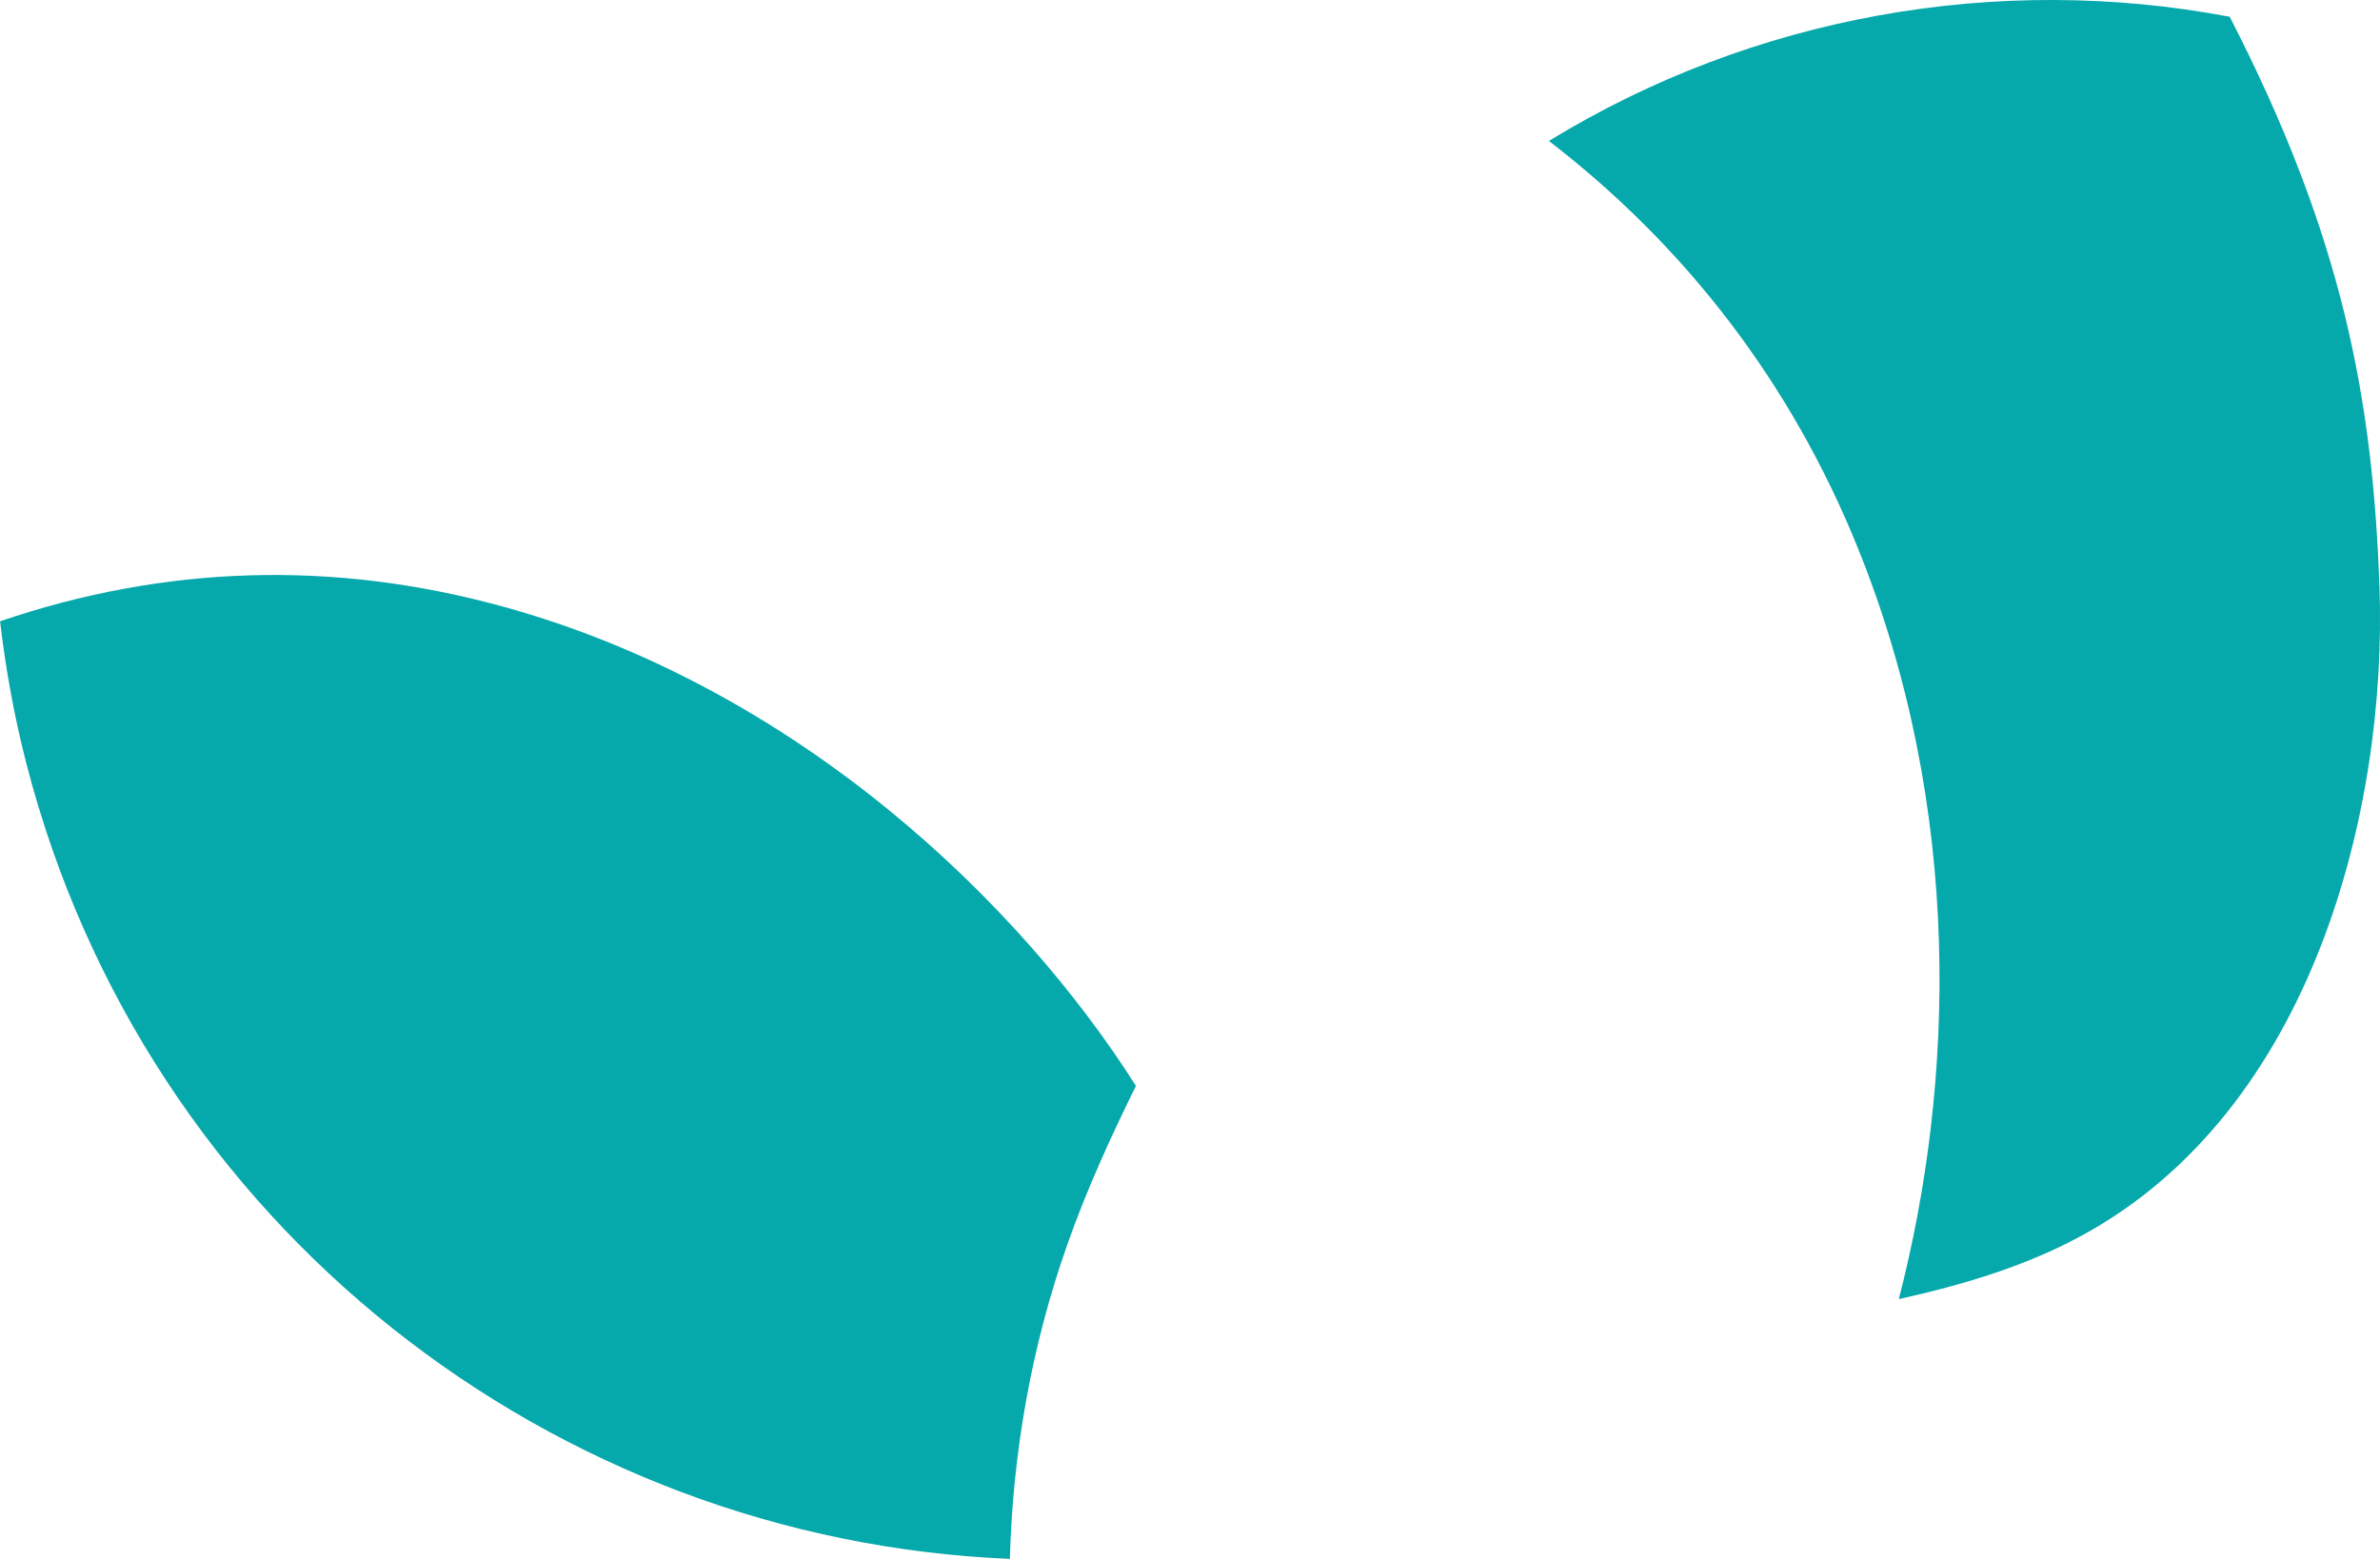
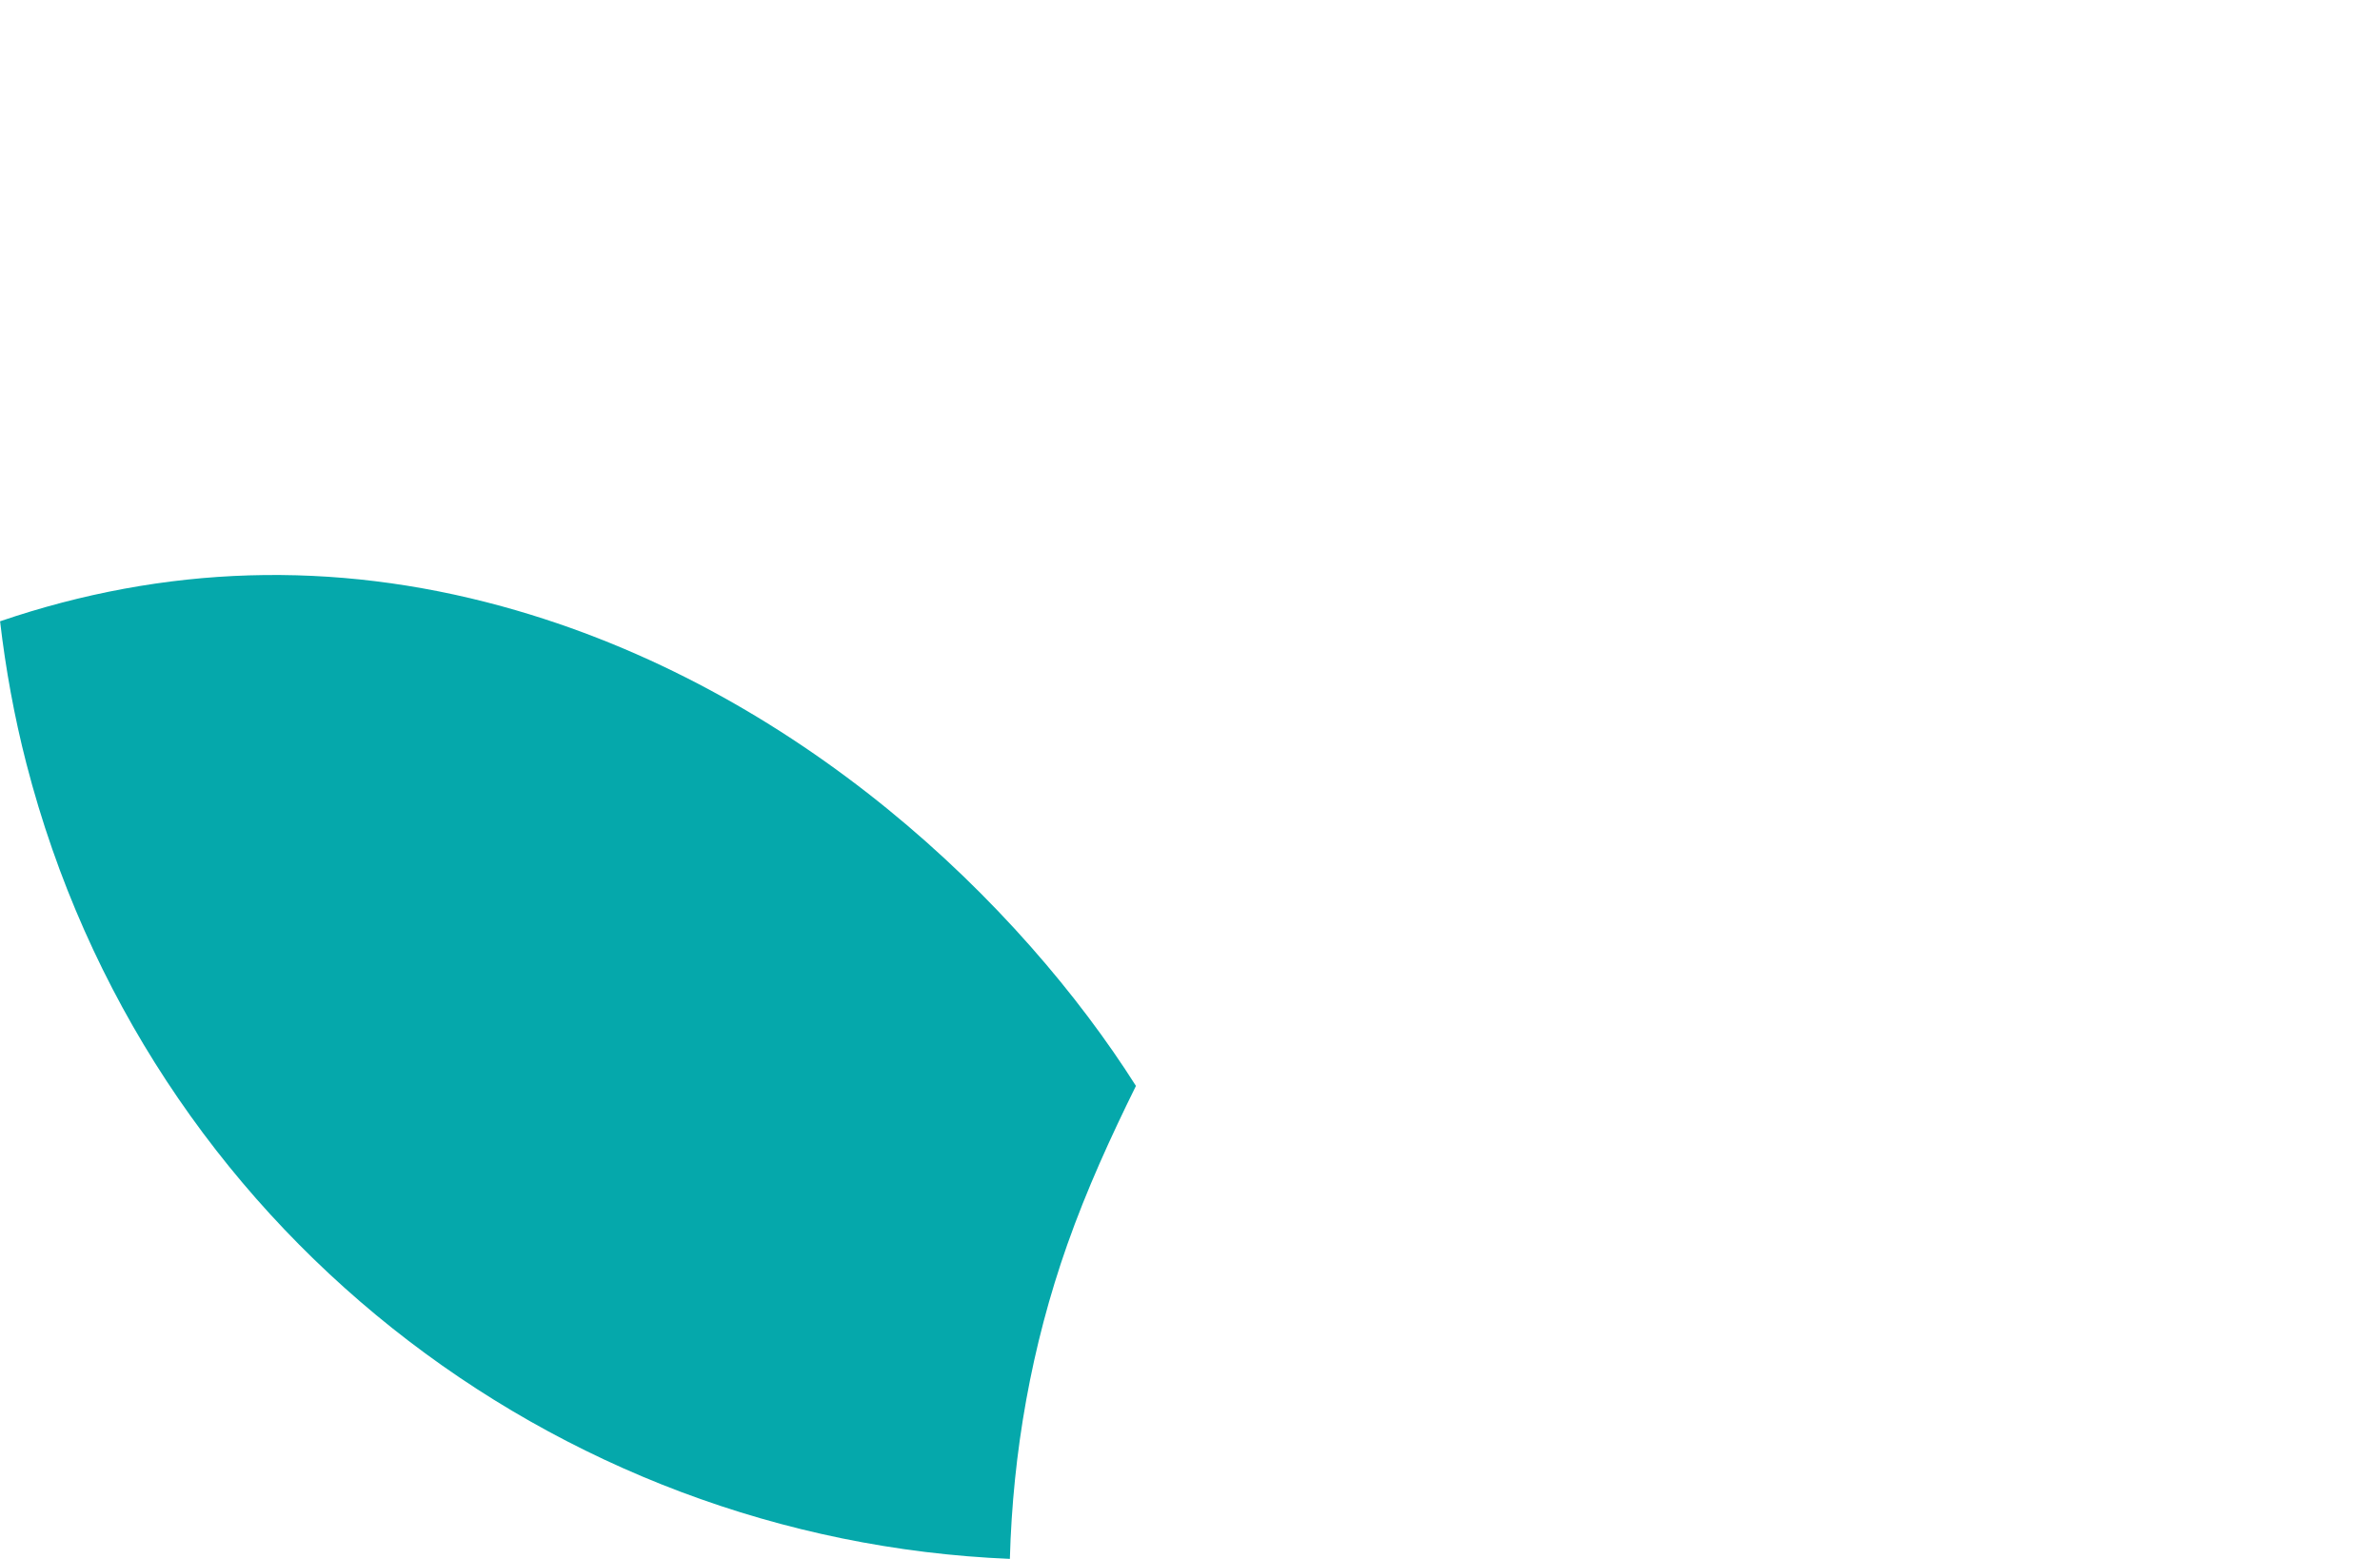
<svg xmlns="http://www.w3.org/2000/svg" id="Layer_7" viewBox="0 0 319.41 209.26">
  <defs>
    <style>
      .cls-1 {
        fill: #05a8ab;
      }
    </style>
  </defs>
  <path class="cls-1" d="M135.53,209.26c-61.1-2.52-115.94-44.49-131.99-106.76-1.64-6.37-2.79-12.75-3.53-19.1,22.08-7.53,44.65-8.24,67.39-2,39.88,10.95,69.69,40.13,85.05,64.37-3.38,6.85-6.6,13.89-9.21,21.29-4.81,13.64-7.32,27.91-7.71,42.2Z" />
-   <path class="cls-1" d="M207.87,18.92C235.27,2.15,267.98-3.67,299.24,2.25c15.21,29.58,19.21,51.41,20.1,76.6,1.04,29.58-8.82,70.14-40.04,87.06-7.43,4.03-15.69,6.53-24.47,8.48,7.46-28.83,8.76-65.72-5.58-101.04-8.88-21.88-22.95-40.25-41.38-54.43Z" />
</svg>